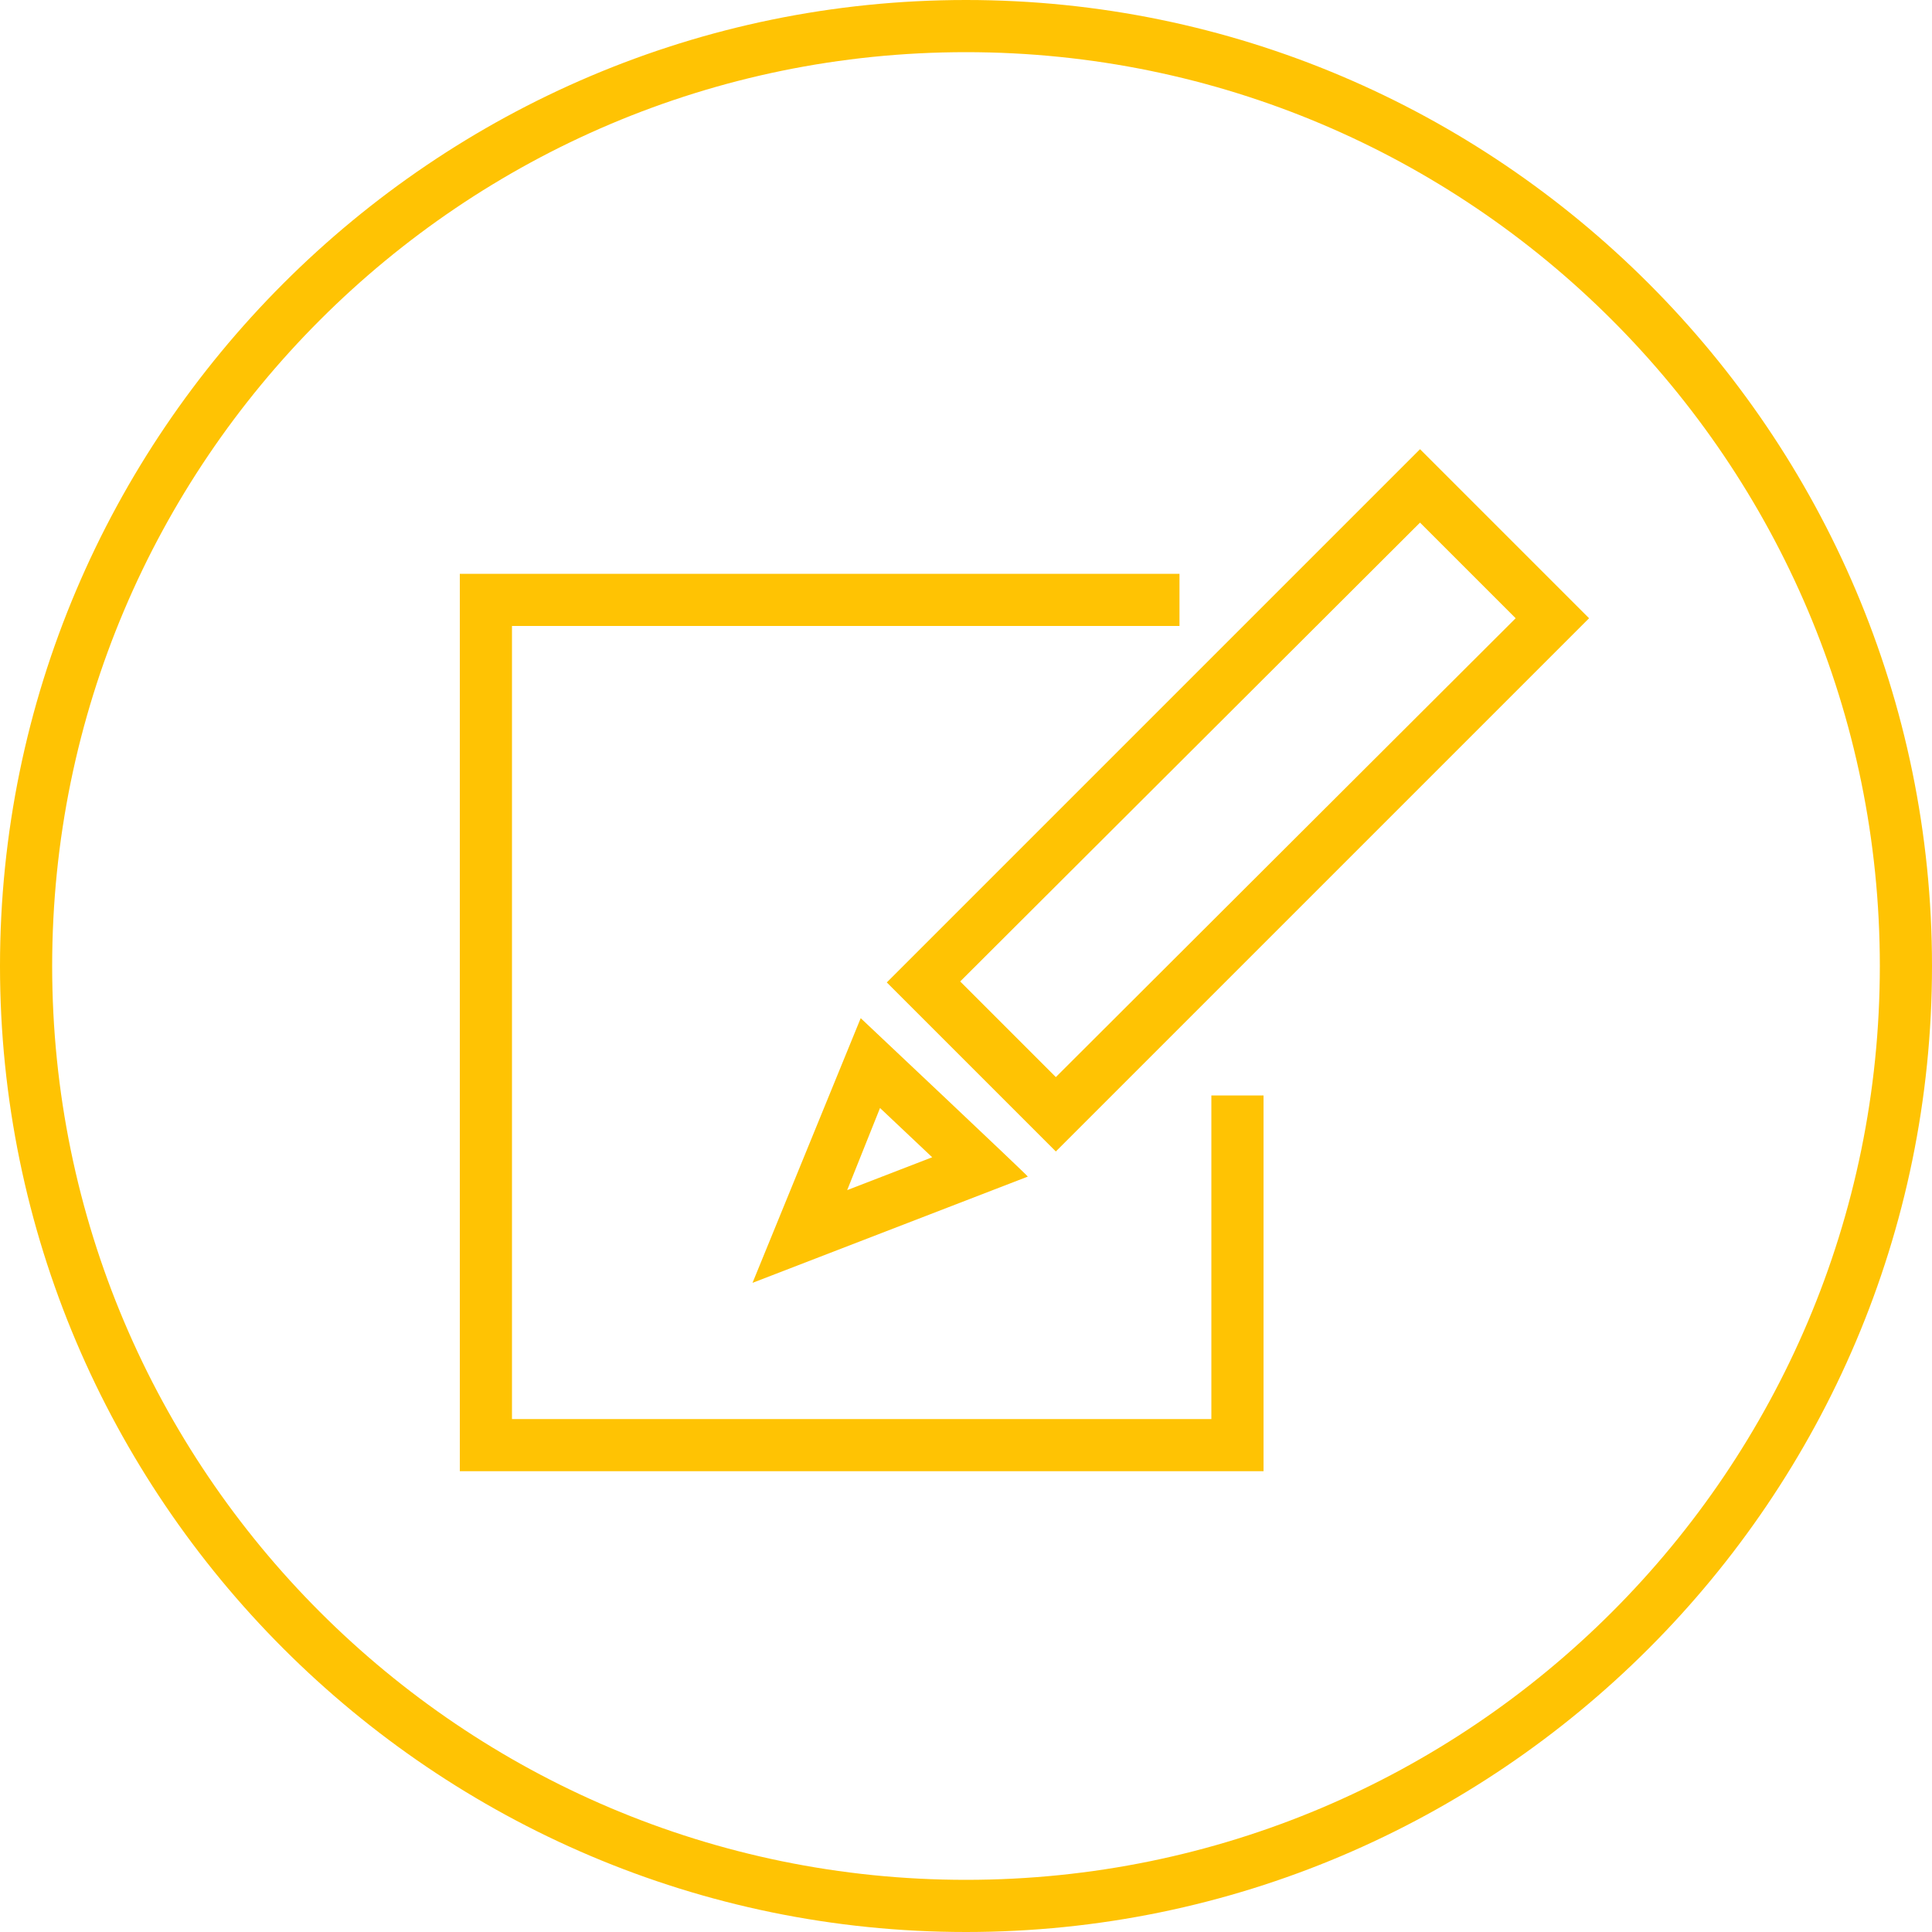
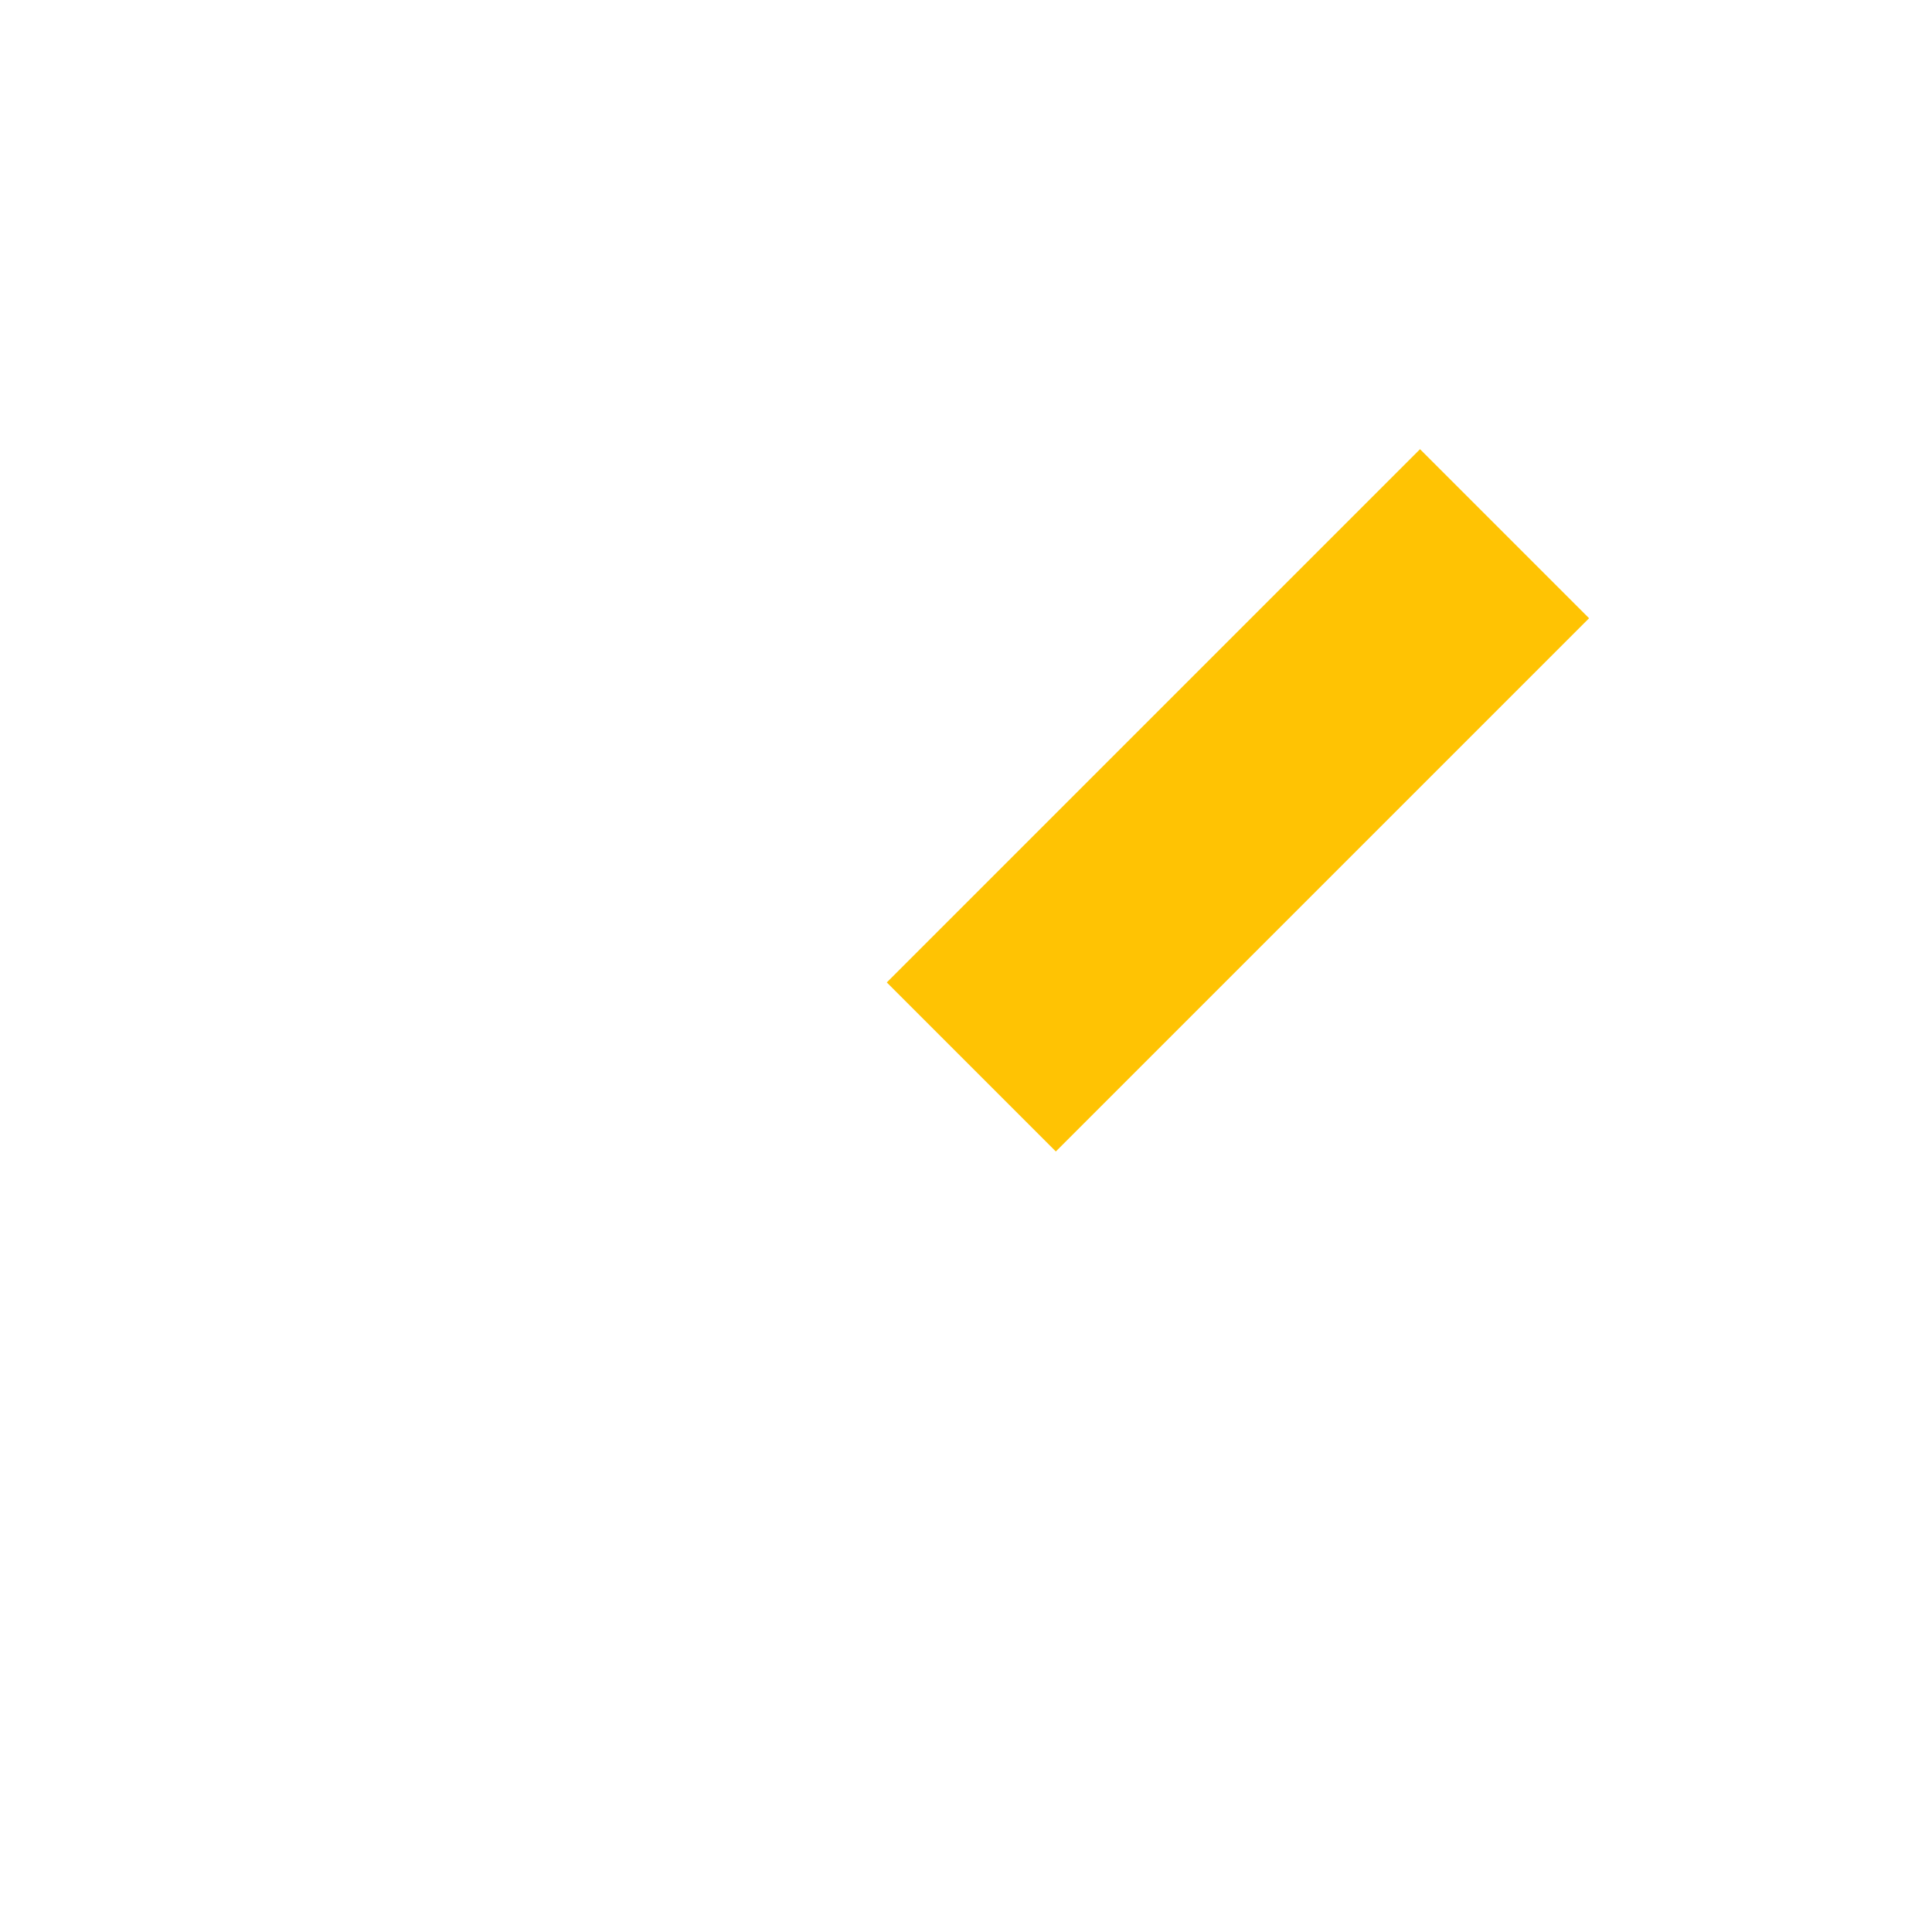
<svg xmlns="http://www.w3.org/2000/svg" version="1.1" id="Layer_1" x="0px" y="0px" viewBox="0 0 200 200" style="enable-background:new 0 0 200 200;" xml:space="preserve">
  <style type="text/css">
	.st0{fill:#ffc303;}
</style>
  <g>
-     <path class="st0" d="M100,0C44.9,0,0,44.9,0,100s44.9,100,100,100s100-44.9,100-100S155.1,0,100,0z M100,194.6   c-52.2,0-94.6-42.4-94.6-94.6S47.8,5.4,100,5.4s94.6,42.4,94.6,94.6S152.2,194.6,100,194.6z" />
-     <path class="st0" d="M91.8,101.7l17.5,17.5L164.5,64L147,46.5C147,46.5,91.8,101.7,91.8,101.7z M109.3,111.5l-9.9-9.9L147,54.1   l9.9,9.9C156.9,64,109.3,111.5,109.3,111.5z" />
-     <path class="st0" d="M89.1,105.4l-11.2,27.4l28.5-11C106.4,121.7,89.1,105.4,89.1,105.4z M91.1,114.7l5.4,5.1l-8.8,3.4L91.1,114.7z   " />
-     <path class="st0" d="M125.4,146.9H53V64.8h69.1v-5.4H47.6v92.9h83.2v-38.9h-5.4C125.4,113.4,125.4,146.9,125.4,146.9z" />
+     <path class="st0" d="M91.8,101.7l17.5,17.5L164.5,64L147,46.5C147,46.5,91.8,101.7,91.8,101.7z M109.3,111.5l-9.9-9.9l9.9,9.9C156.9,64,109.3,111.5,109.3,111.5z" />
  </g>
</svg>